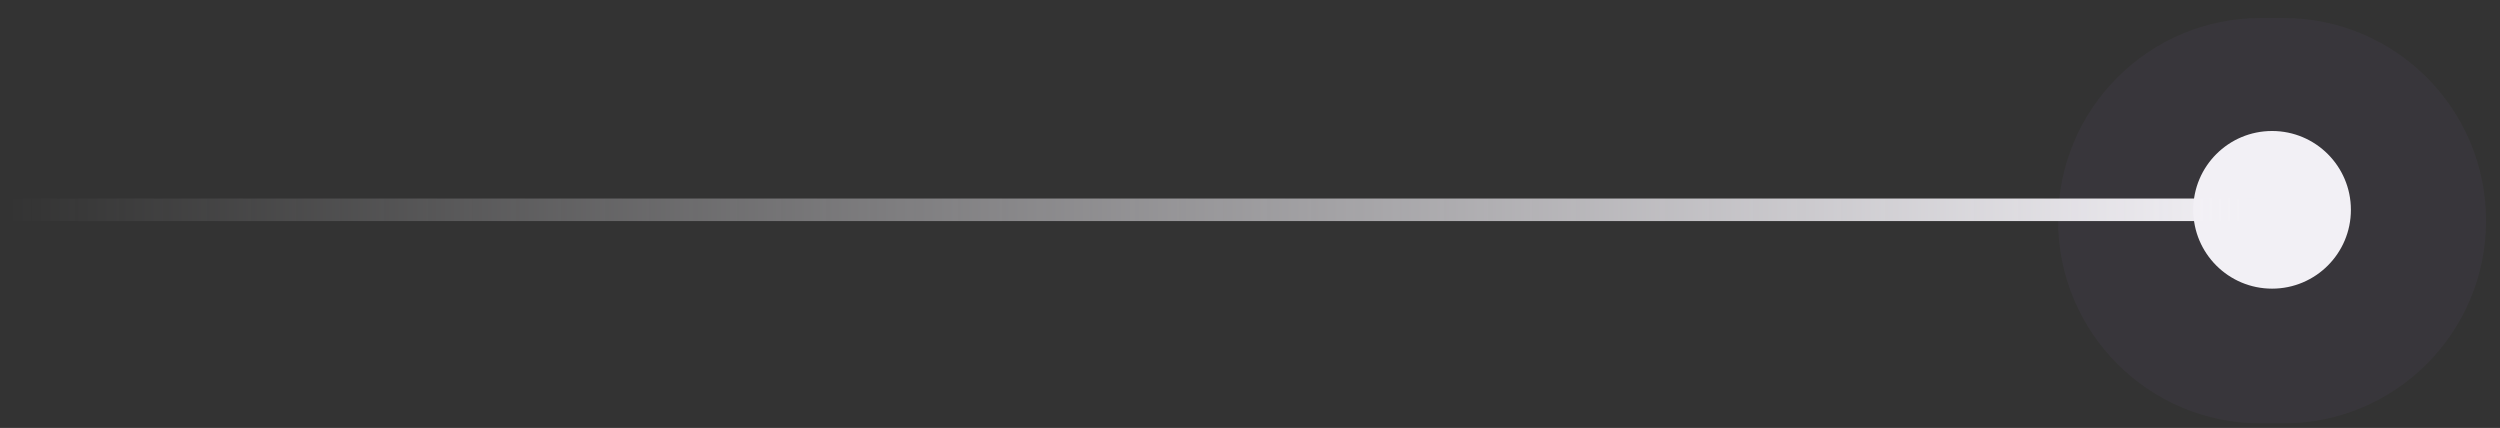
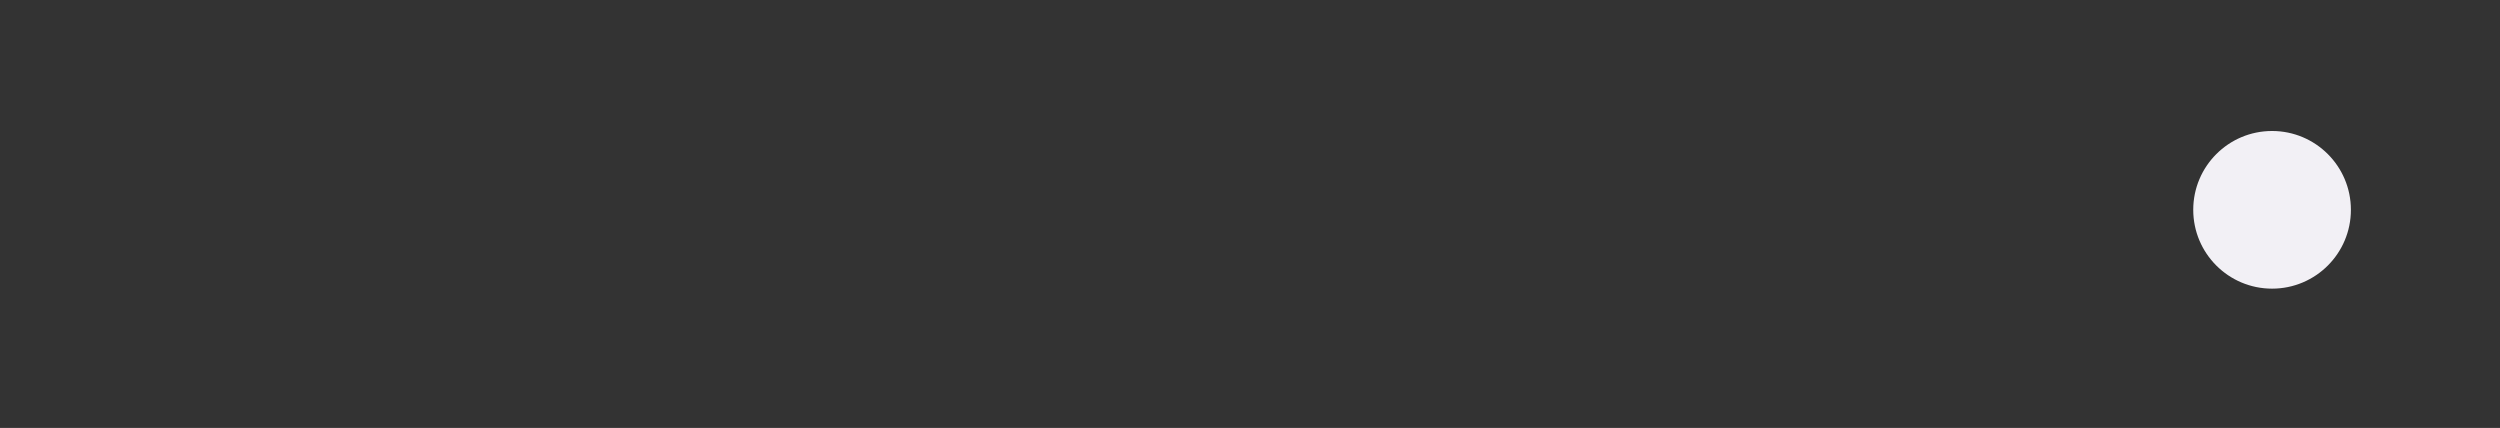
<svg xmlns="http://www.w3.org/2000/svg" width="111" height="19" viewBox="0 0 111 19" fill="none">
  <rect x="0" y="0" width="111" height="19" fill="#333333" stroke="none" />
  <g clip-path="url(#clip0_452_799)">
    <g opacity="0.04">
-       <path d="M91.38 9.8C91.38 4.829 95.409 0.8 100.38 0.8H101.38C106.351 0.8 110.38 4.829 110.38 9.8C110.38 14.771 106.351 18.8 101.38 18.8H100.38C95.409 18.8 91.38 14.771 91.38 9.8Z" fill="#BB8BFF" />
-     </g>
+       </g>
    <path d="M97.38 9.316C97.38 7.383 98.947 5.816 100.88 5.816C102.813 5.816 104.38 7.383 104.38 9.316C104.38 11.249 102.813 12.816 100.88 12.816C98.947 12.816 97.38 11.249 97.38 9.316Z" fill="#F2F0F5" />
-     <rect width="100" height="1" transform="translate(0.38 8.816)" fill="url(#paint0_linear_452_799)" />
  </g>
  <defs>
    <linearGradient id="paint0_linear_452_799" x1="100" y1="0.5" x2="0" y2="0.5" gradientUnits="userSpaceOnUse">
      <stop stop-color="#F2F0F5" />
      <stop offset="1" stop-color="#F2F0F5" stop-opacity="0" />
    </linearGradient>
    <clipPath id="clip0_452_799">
      <rect width="110" height="18" fill="white" transform="translate(0.38 0.8)" />
    </clipPath>
  </defs>
</svg>